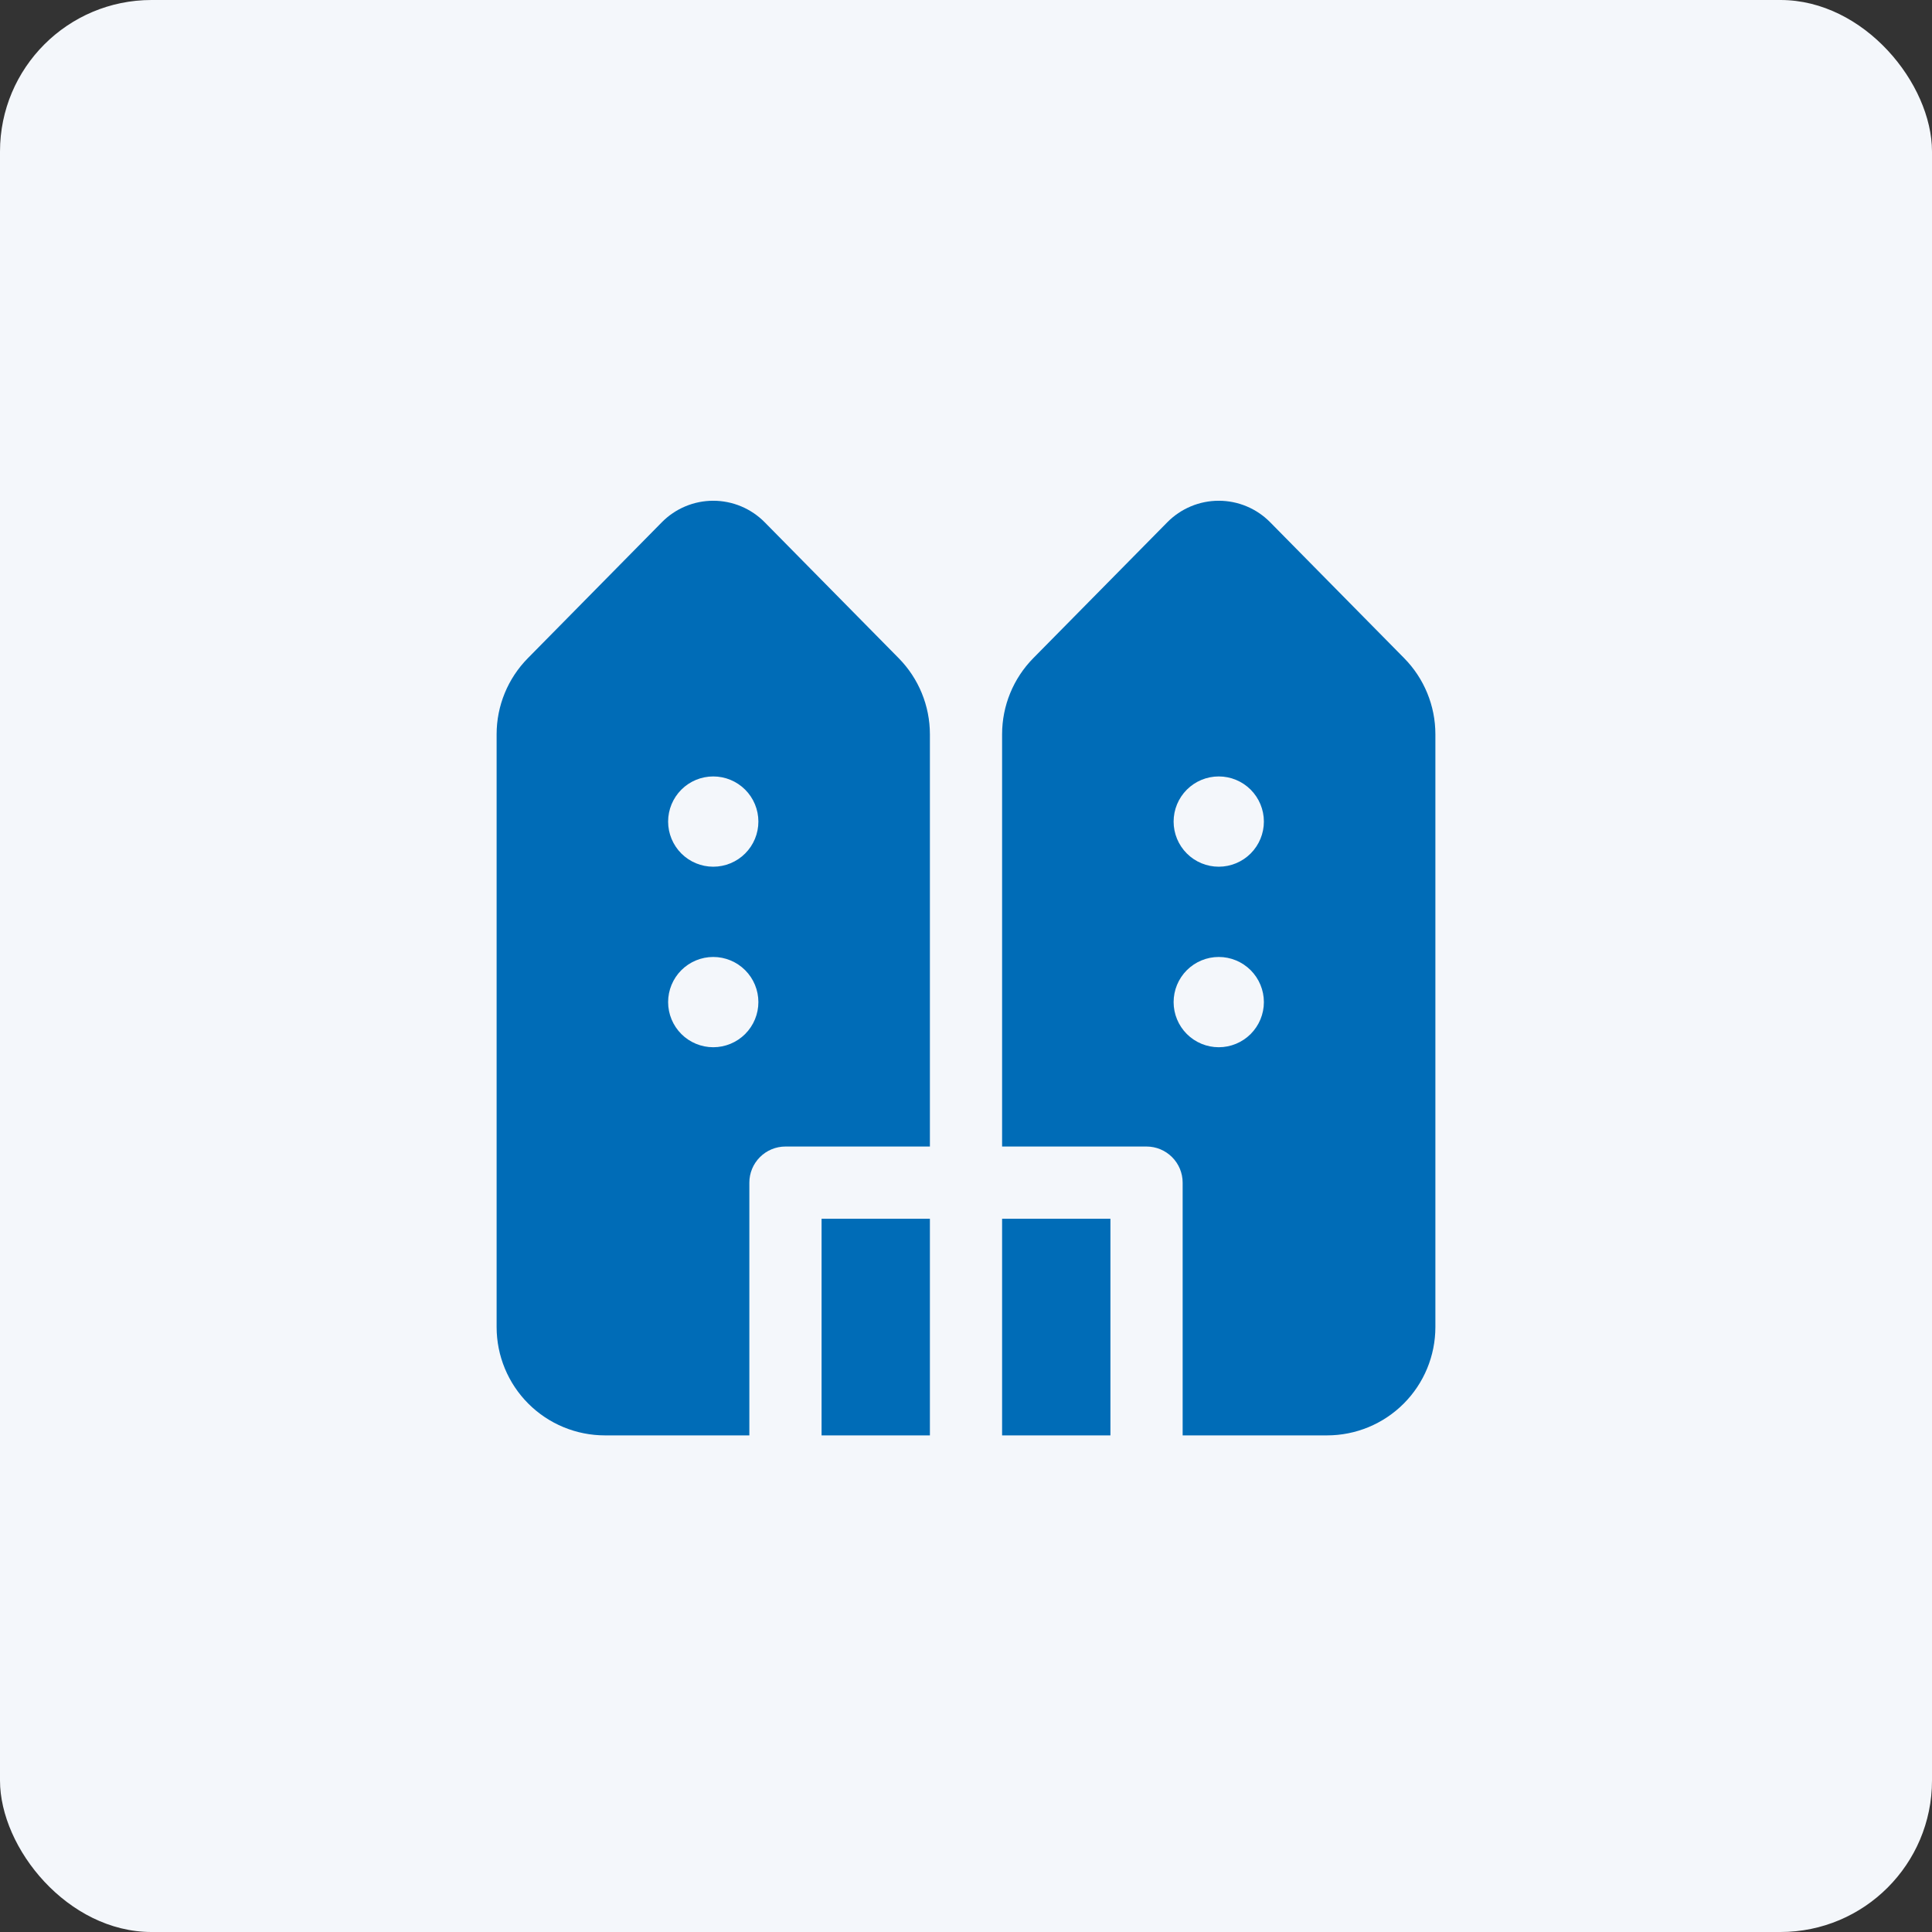
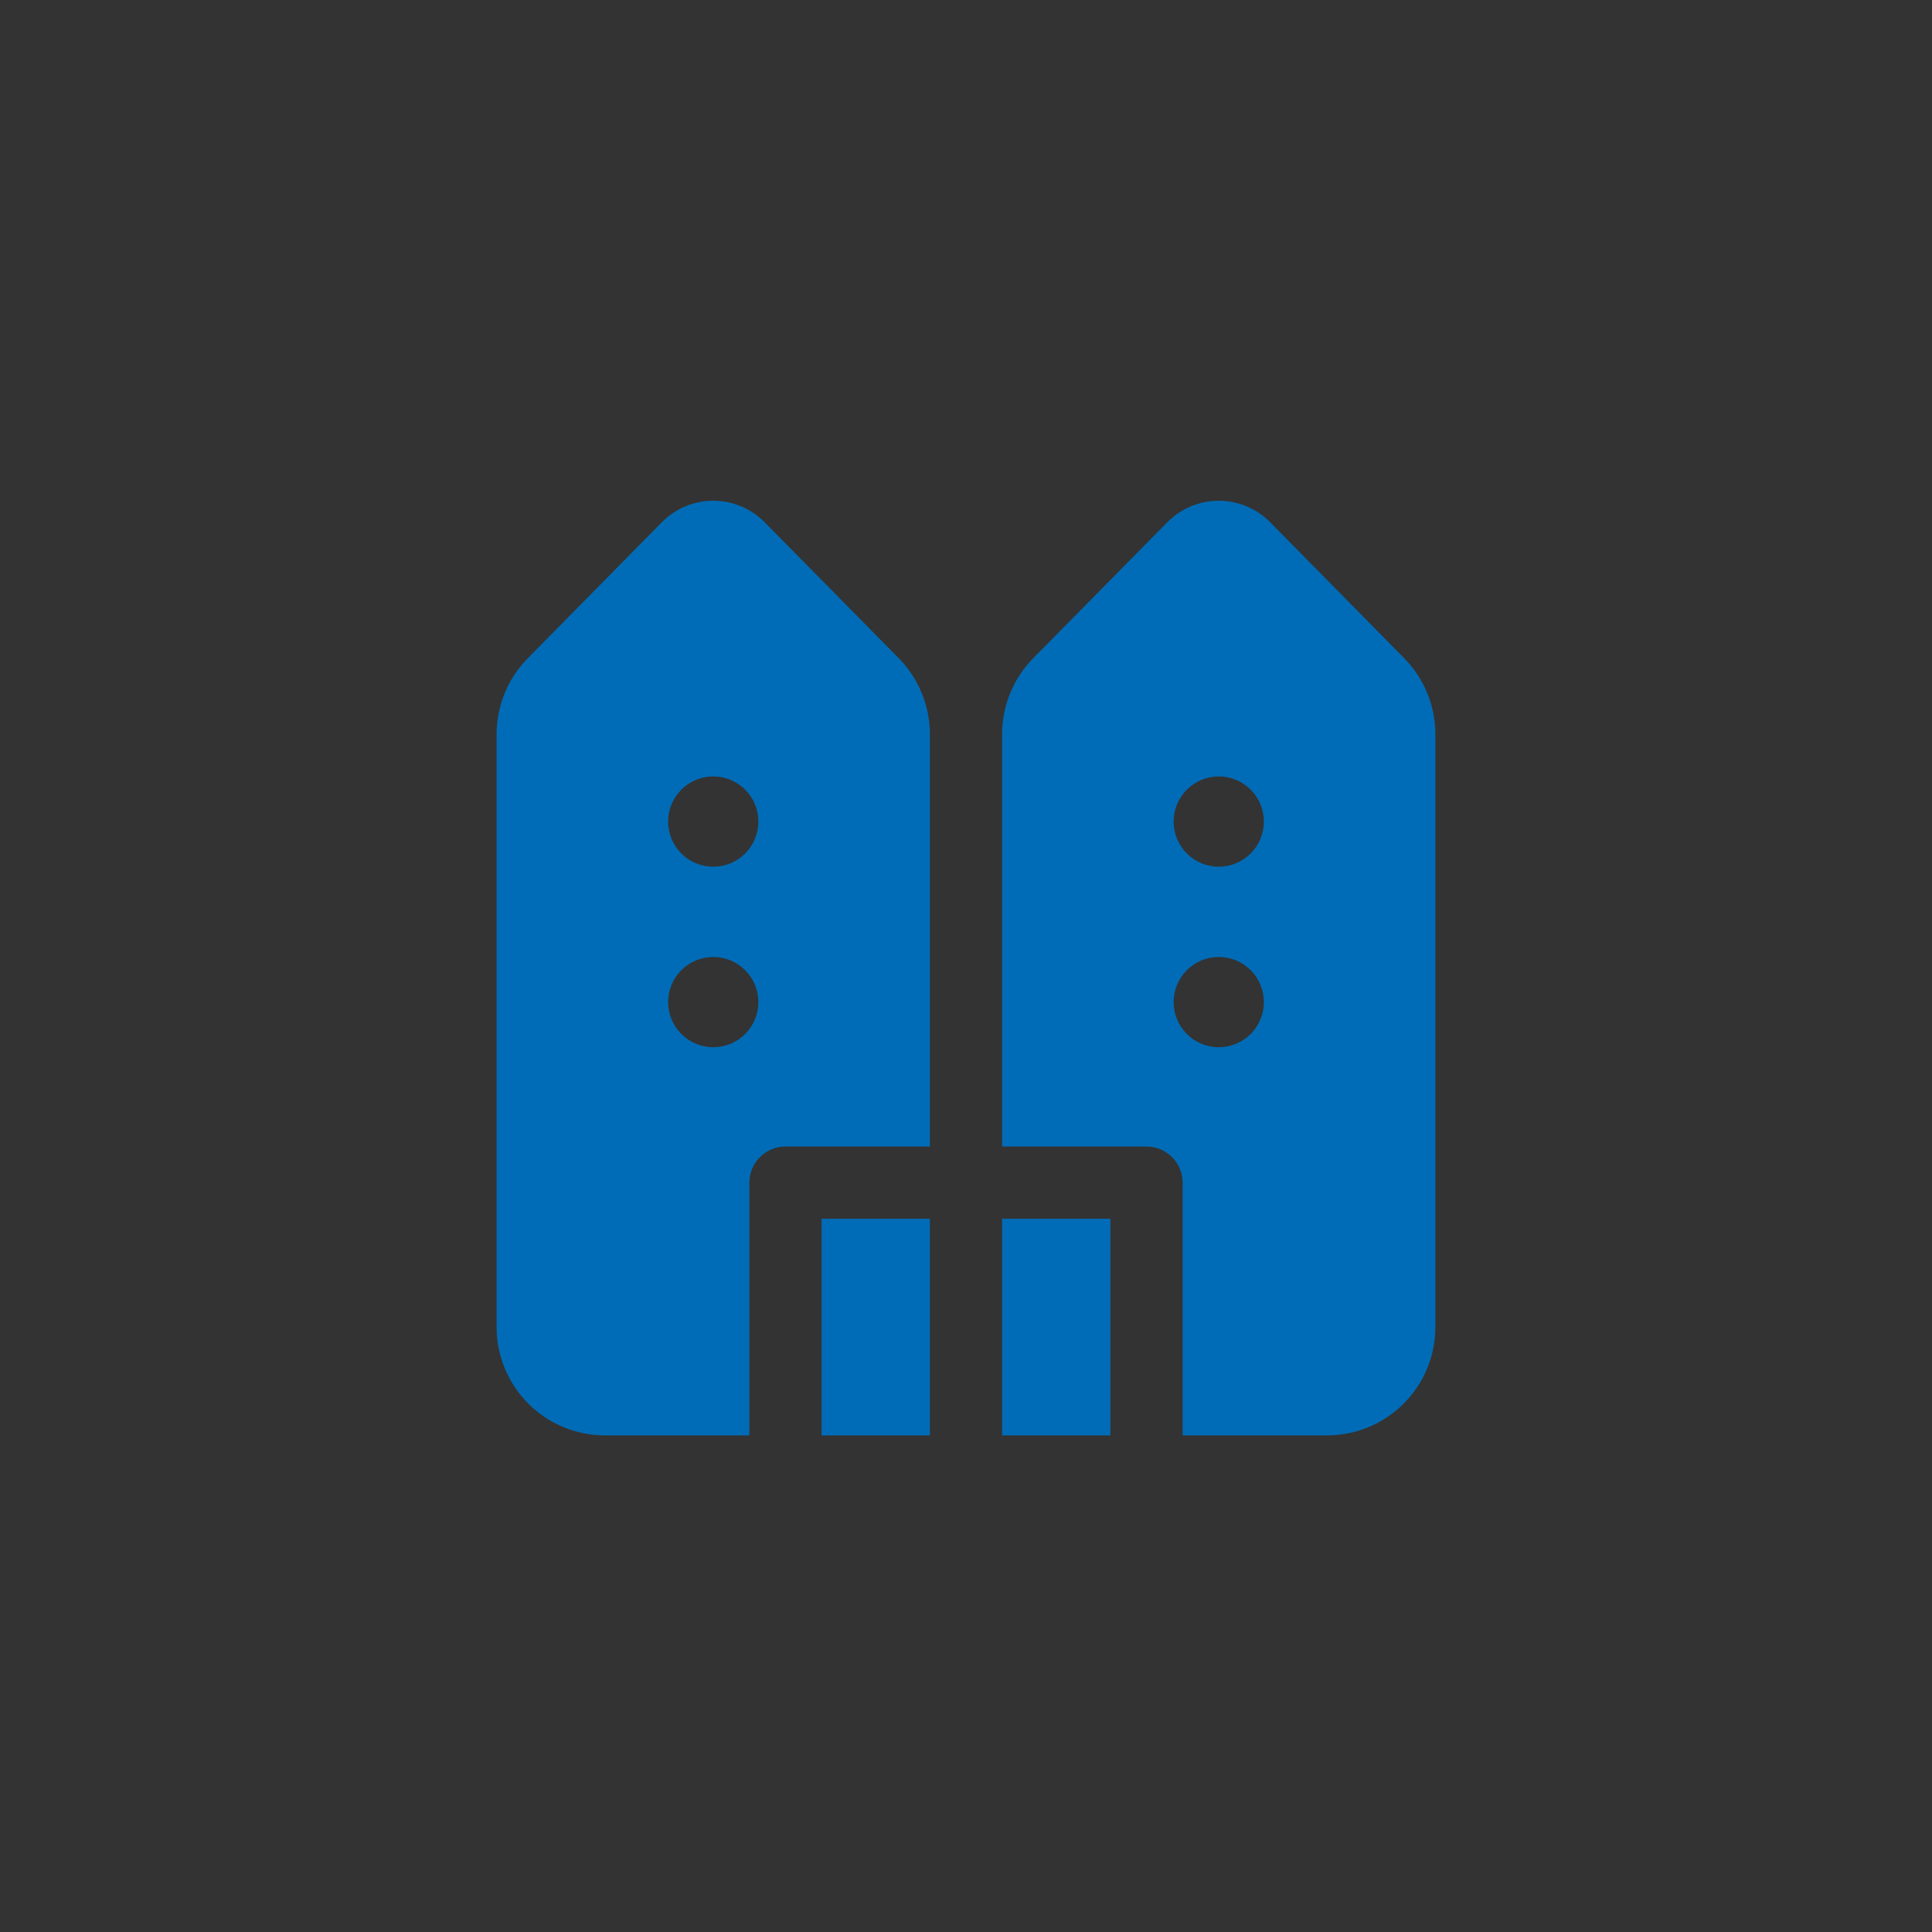
<svg xmlns="http://www.w3.org/2000/svg" width="102" height="102" viewBox="0 0 102 102" fill="none">
  <rect x="0" y="0" width="102" height="102" fill="#333333" stroke="none" />
-   <rect width="102" height="102" rx="8" fill="#F4F7FB" />
  <path d="M40.371 27.572C40.016 27.213 39.593 26.927 39.127 26.732C38.661 26.537 38.161 26.437 37.656 26.437C37.151 26.437 36.651 26.537 36.185 26.732C35.719 26.927 35.296 27.213 34.942 27.572L27.866 34.751C26.812 35.82 26.22 37.261 26.219 38.762V70.062C26.219 71.579 26.821 73.034 27.894 74.106C28.966 75.179 30.421 75.781 31.938 75.781H39.562V62.438C39.562 61.932 39.763 61.447 40.121 61.09C40.478 60.732 40.963 60.531 41.469 60.531H49.094V38.764C49.093 37.261 48.502 35.819 47.447 34.749L40.371 27.572ZM52.906 38.766V60.531H60.531C61.037 60.531 61.522 60.732 61.879 61.09C62.237 61.447 62.438 61.932 62.438 62.438V75.781H70.062C71.579 75.781 73.034 75.179 74.106 74.106C75.179 73.034 75.781 71.579 75.781 70.062V38.764C75.781 37.261 75.189 35.819 74.134 34.749L67.058 27.572C66.704 27.213 66.281 26.927 65.815 26.732C65.349 26.537 64.849 26.437 64.344 26.437C63.839 26.437 63.339 26.537 62.873 26.732C62.407 26.927 61.984 27.213 61.629 27.572L54.553 34.747C53.498 35.817 52.907 37.259 52.906 38.762M52.906 64.344V75.781H58.625V64.344H52.906ZM49.094 75.781V64.344H43.375V75.781H49.094ZM37.656 45.758C37.024 45.758 36.418 45.507 35.971 45.06C35.525 44.613 35.273 44.007 35.273 43.375C35.273 42.743 35.525 42.137 35.971 41.69C36.418 41.243 37.024 40.992 37.656 40.992C38.288 40.992 38.894 41.243 39.341 41.69C39.788 42.137 40.039 42.743 40.039 43.375C40.039 44.007 39.788 44.613 39.341 45.06C38.894 45.507 38.288 45.758 37.656 45.758ZM61.961 43.375C61.961 42.743 62.212 42.137 62.659 41.69C63.106 41.243 63.712 40.992 64.344 40.992C64.976 40.992 65.582 41.243 66.029 41.69C66.475 42.137 66.727 42.743 66.727 43.375C66.727 44.007 66.475 44.613 66.029 45.06C65.582 45.507 64.976 45.758 64.344 45.758C63.712 45.758 63.106 45.507 62.659 45.06C62.212 44.613 61.961 44.007 61.961 43.375ZM37.656 55.289C37.024 55.289 36.418 55.038 35.971 54.591C35.525 54.144 35.273 53.538 35.273 52.906C35.273 52.274 35.525 51.668 35.971 51.221C36.418 50.775 37.024 50.523 37.656 50.523C38.288 50.523 38.894 50.775 39.341 51.221C39.788 51.668 40.039 52.274 40.039 52.906C40.039 53.538 39.788 54.144 39.341 54.591C38.894 55.038 38.288 55.289 37.656 55.289ZM61.961 52.906C61.961 52.274 62.212 51.668 62.659 51.221C63.106 50.775 63.712 50.523 64.344 50.523C64.976 50.523 65.582 50.775 66.029 51.221C66.475 51.668 66.727 52.274 66.727 52.906C66.727 53.538 66.475 54.144 66.029 54.591C65.582 55.038 64.976 55.289 64.344 55.289C63.712 55.289 63.106 55.038 62.659 54.591C62.212 54.144 61.961 53.538 61.961 52.906Z" fill="#006CB7" />
</svg>